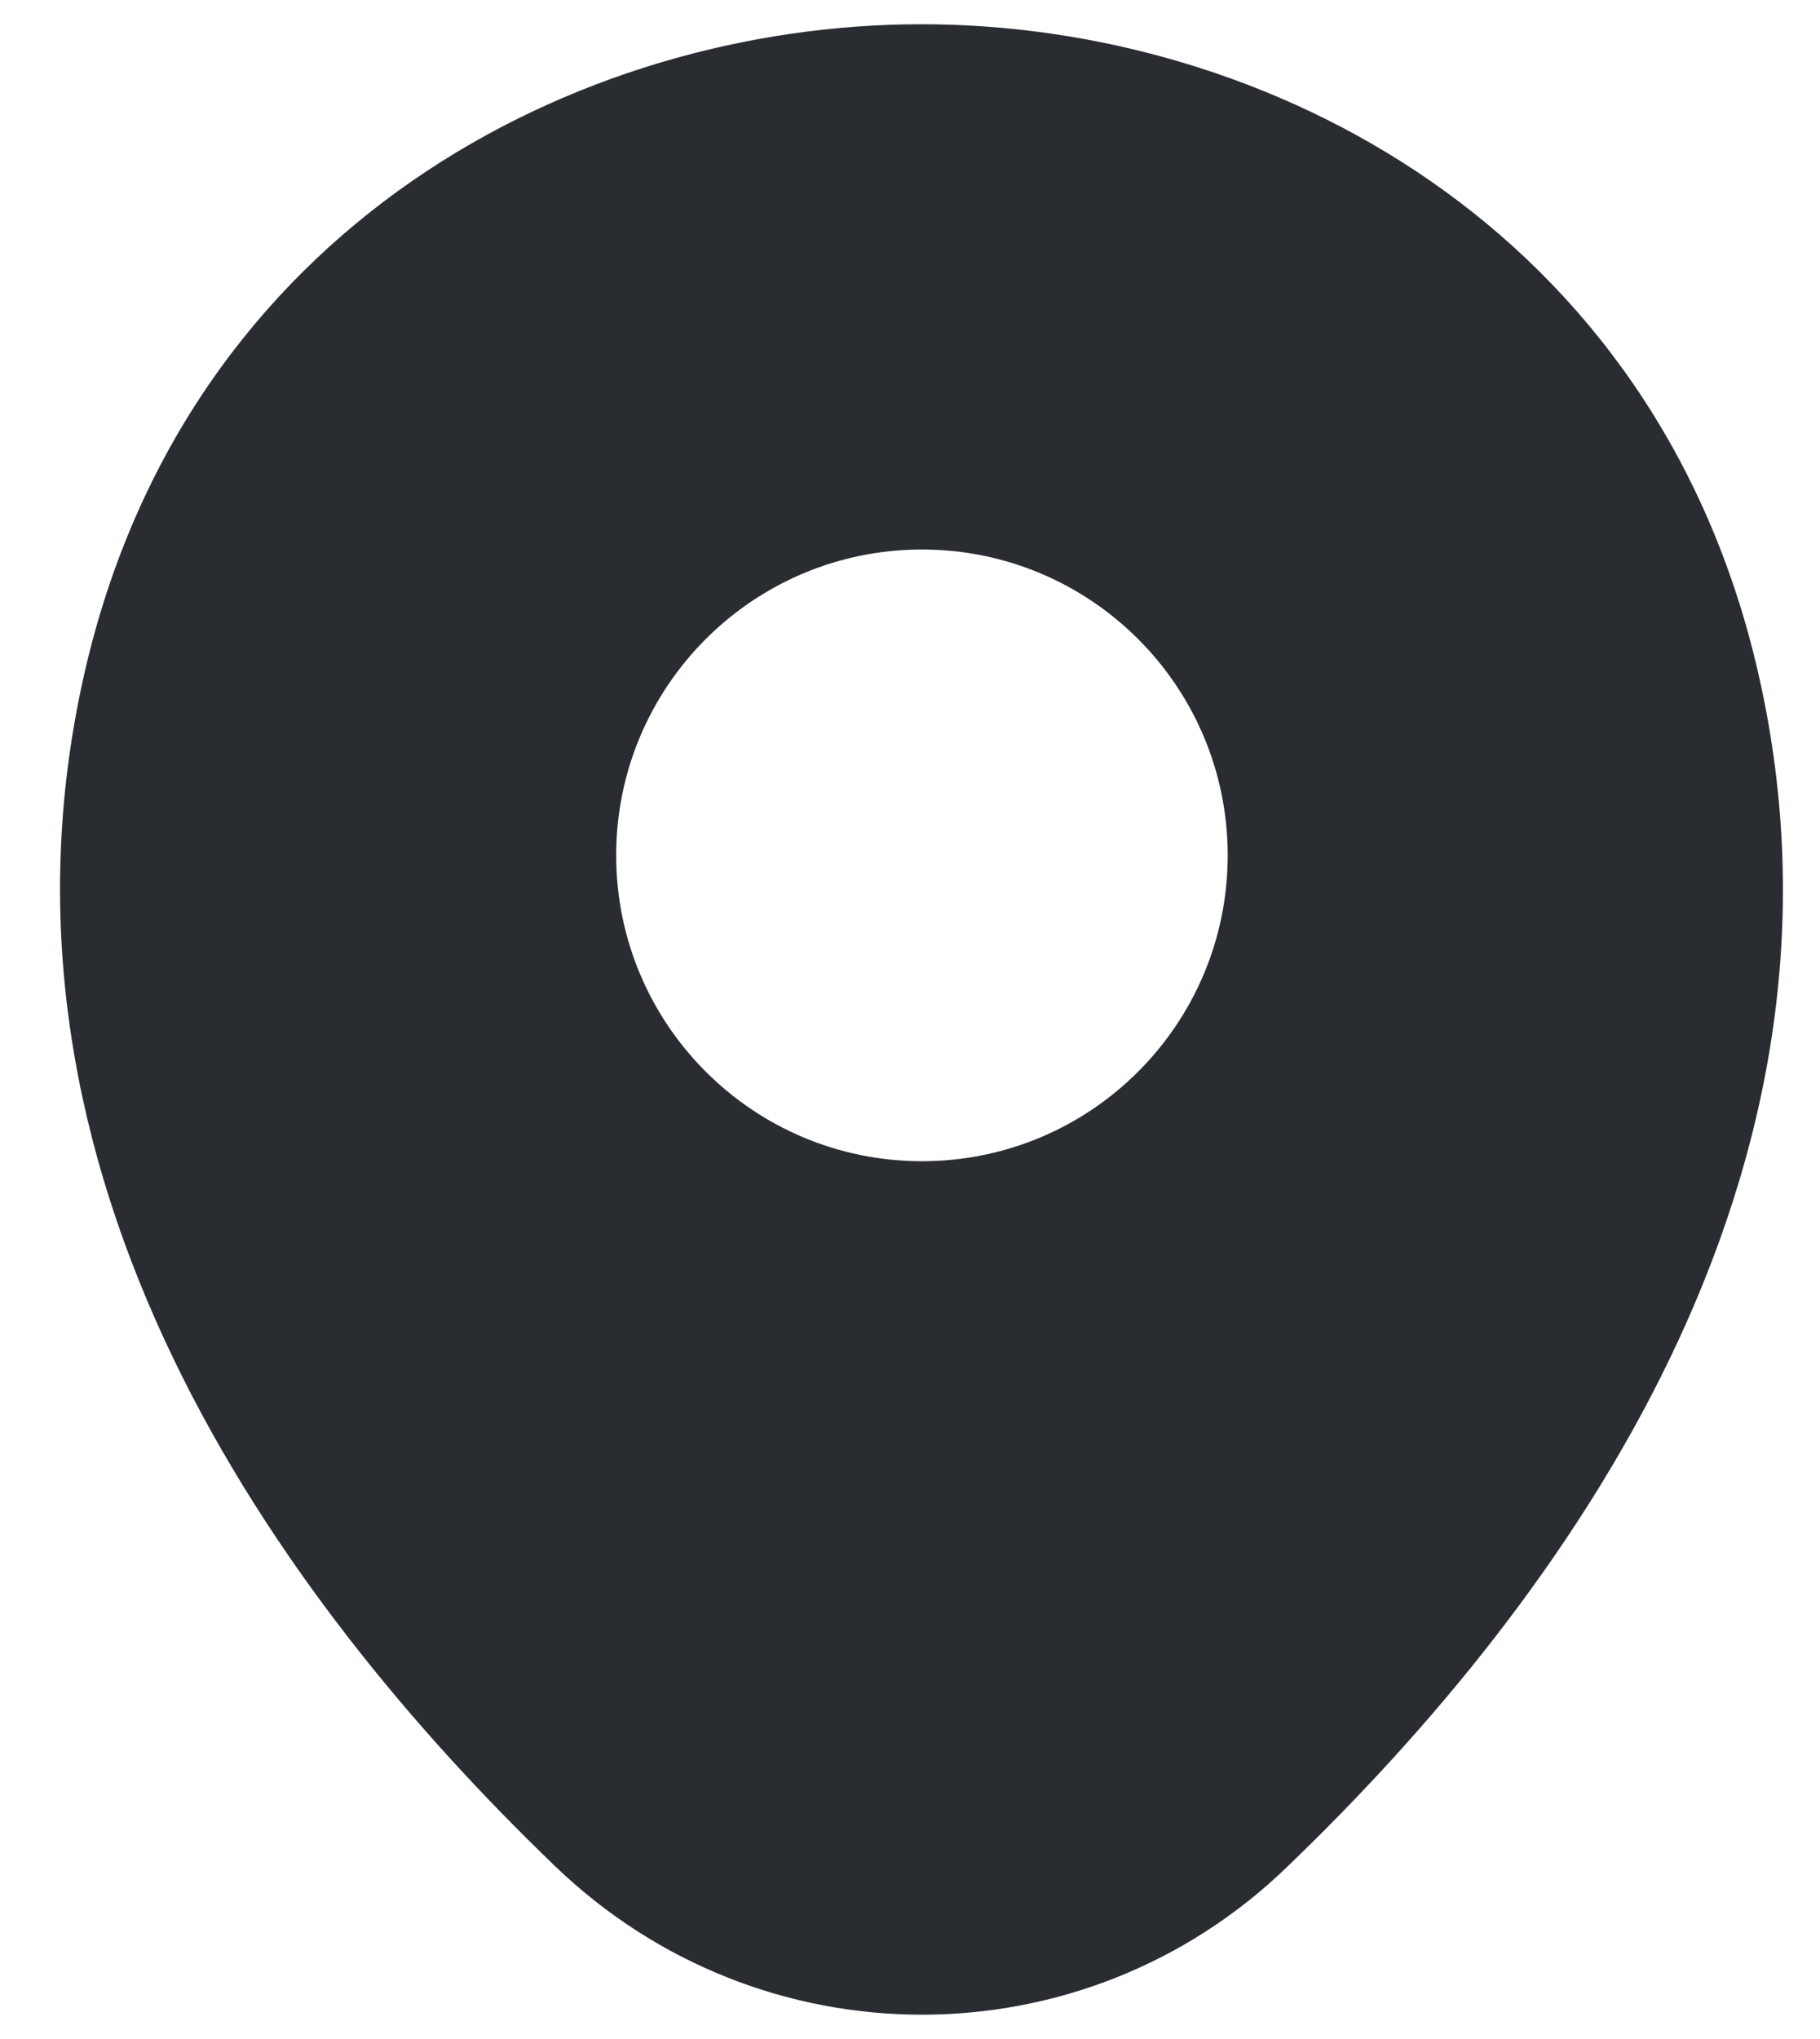
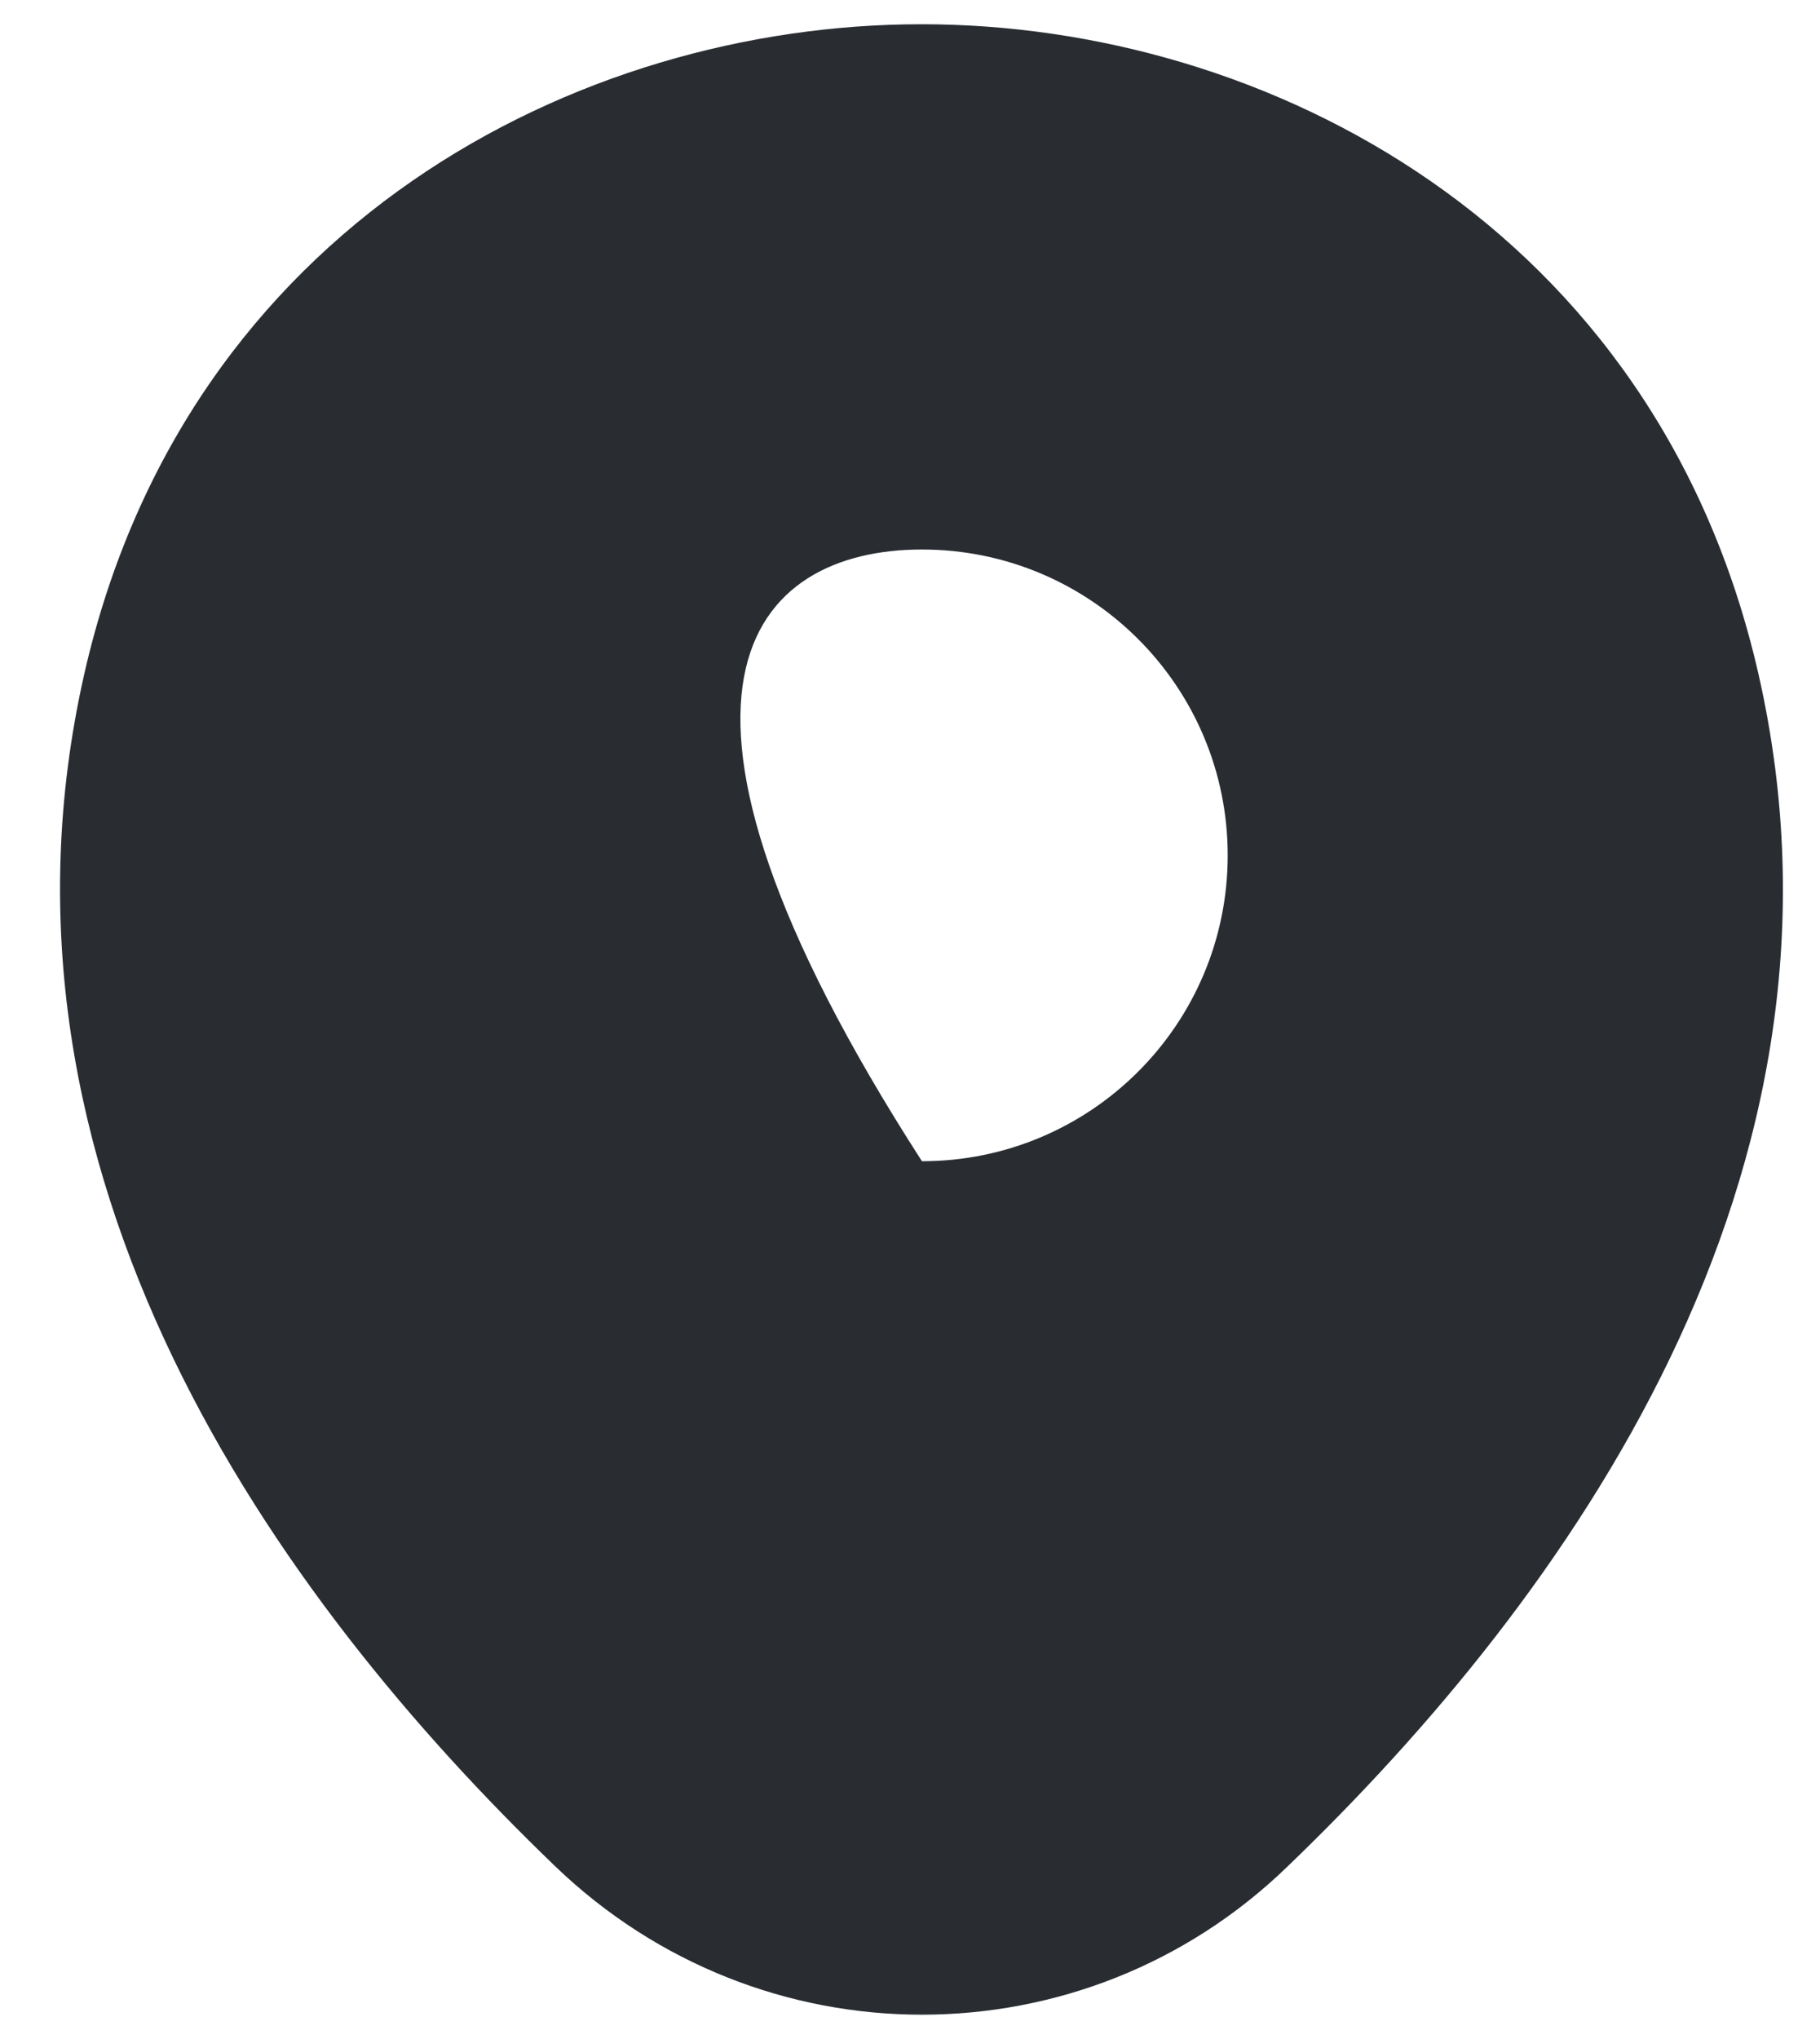
<svg xmlns="http://www.w3.org/2000/svg" width="25" height="28" viewBox="0 0 25 28" fill="none">
-   <path d="M24.157 9.266C22.758 3.106 17.384 0.333 12.664 0.333C12.664 0.333 12.664 0.333 12.651 0.333C7.944 0.333 2.558 3.093 1.158 9.253C-0.402 16.133 3.811 21.96 7.624 25.626C9.038 26.986 10.851 27.666 12.664 27.666C14.477 27.666 16.291 26.986 17.691 25.626C21.504 21.96 25.718 16.146 24.157 9.266ZM12.664 15.946C10.344 15.946 8.464 14.066 8.464 11.746C8.464 9.426 10.344 7.546 12.664 7.546C14.984 7.546 16.864 9.426 16.864 11.746C16.864 14.066 14.984 15.946 12.664 15.946Z" fill="#292D32" />
+   <path d="M24.157 9.266C22.758 3.106 17.384 0.333 12.664 0.333C12.664 0.333 12.664 0.333 12.651 0.333C7.944 0.333 2.558 3.093 1.158 9.253C-0.402 16.133 3.811 21.96 7.624 25.626C9.038 26.986 10.851 27.666 12.664 27.666C14.477 27.666 16.291 26.986 17.691 25.626C21.504 21.96 25.718 16.146 24.157 9.266ZM12.664 15.946C8.464 9.426 10.344 7.546 12.664 7.546C14.984 7.546 16.864 9.426 16.864 11.746C16.864 14.066 14.984 15.946 12.664 15.946Z" fill="#292D32" />
</svg>